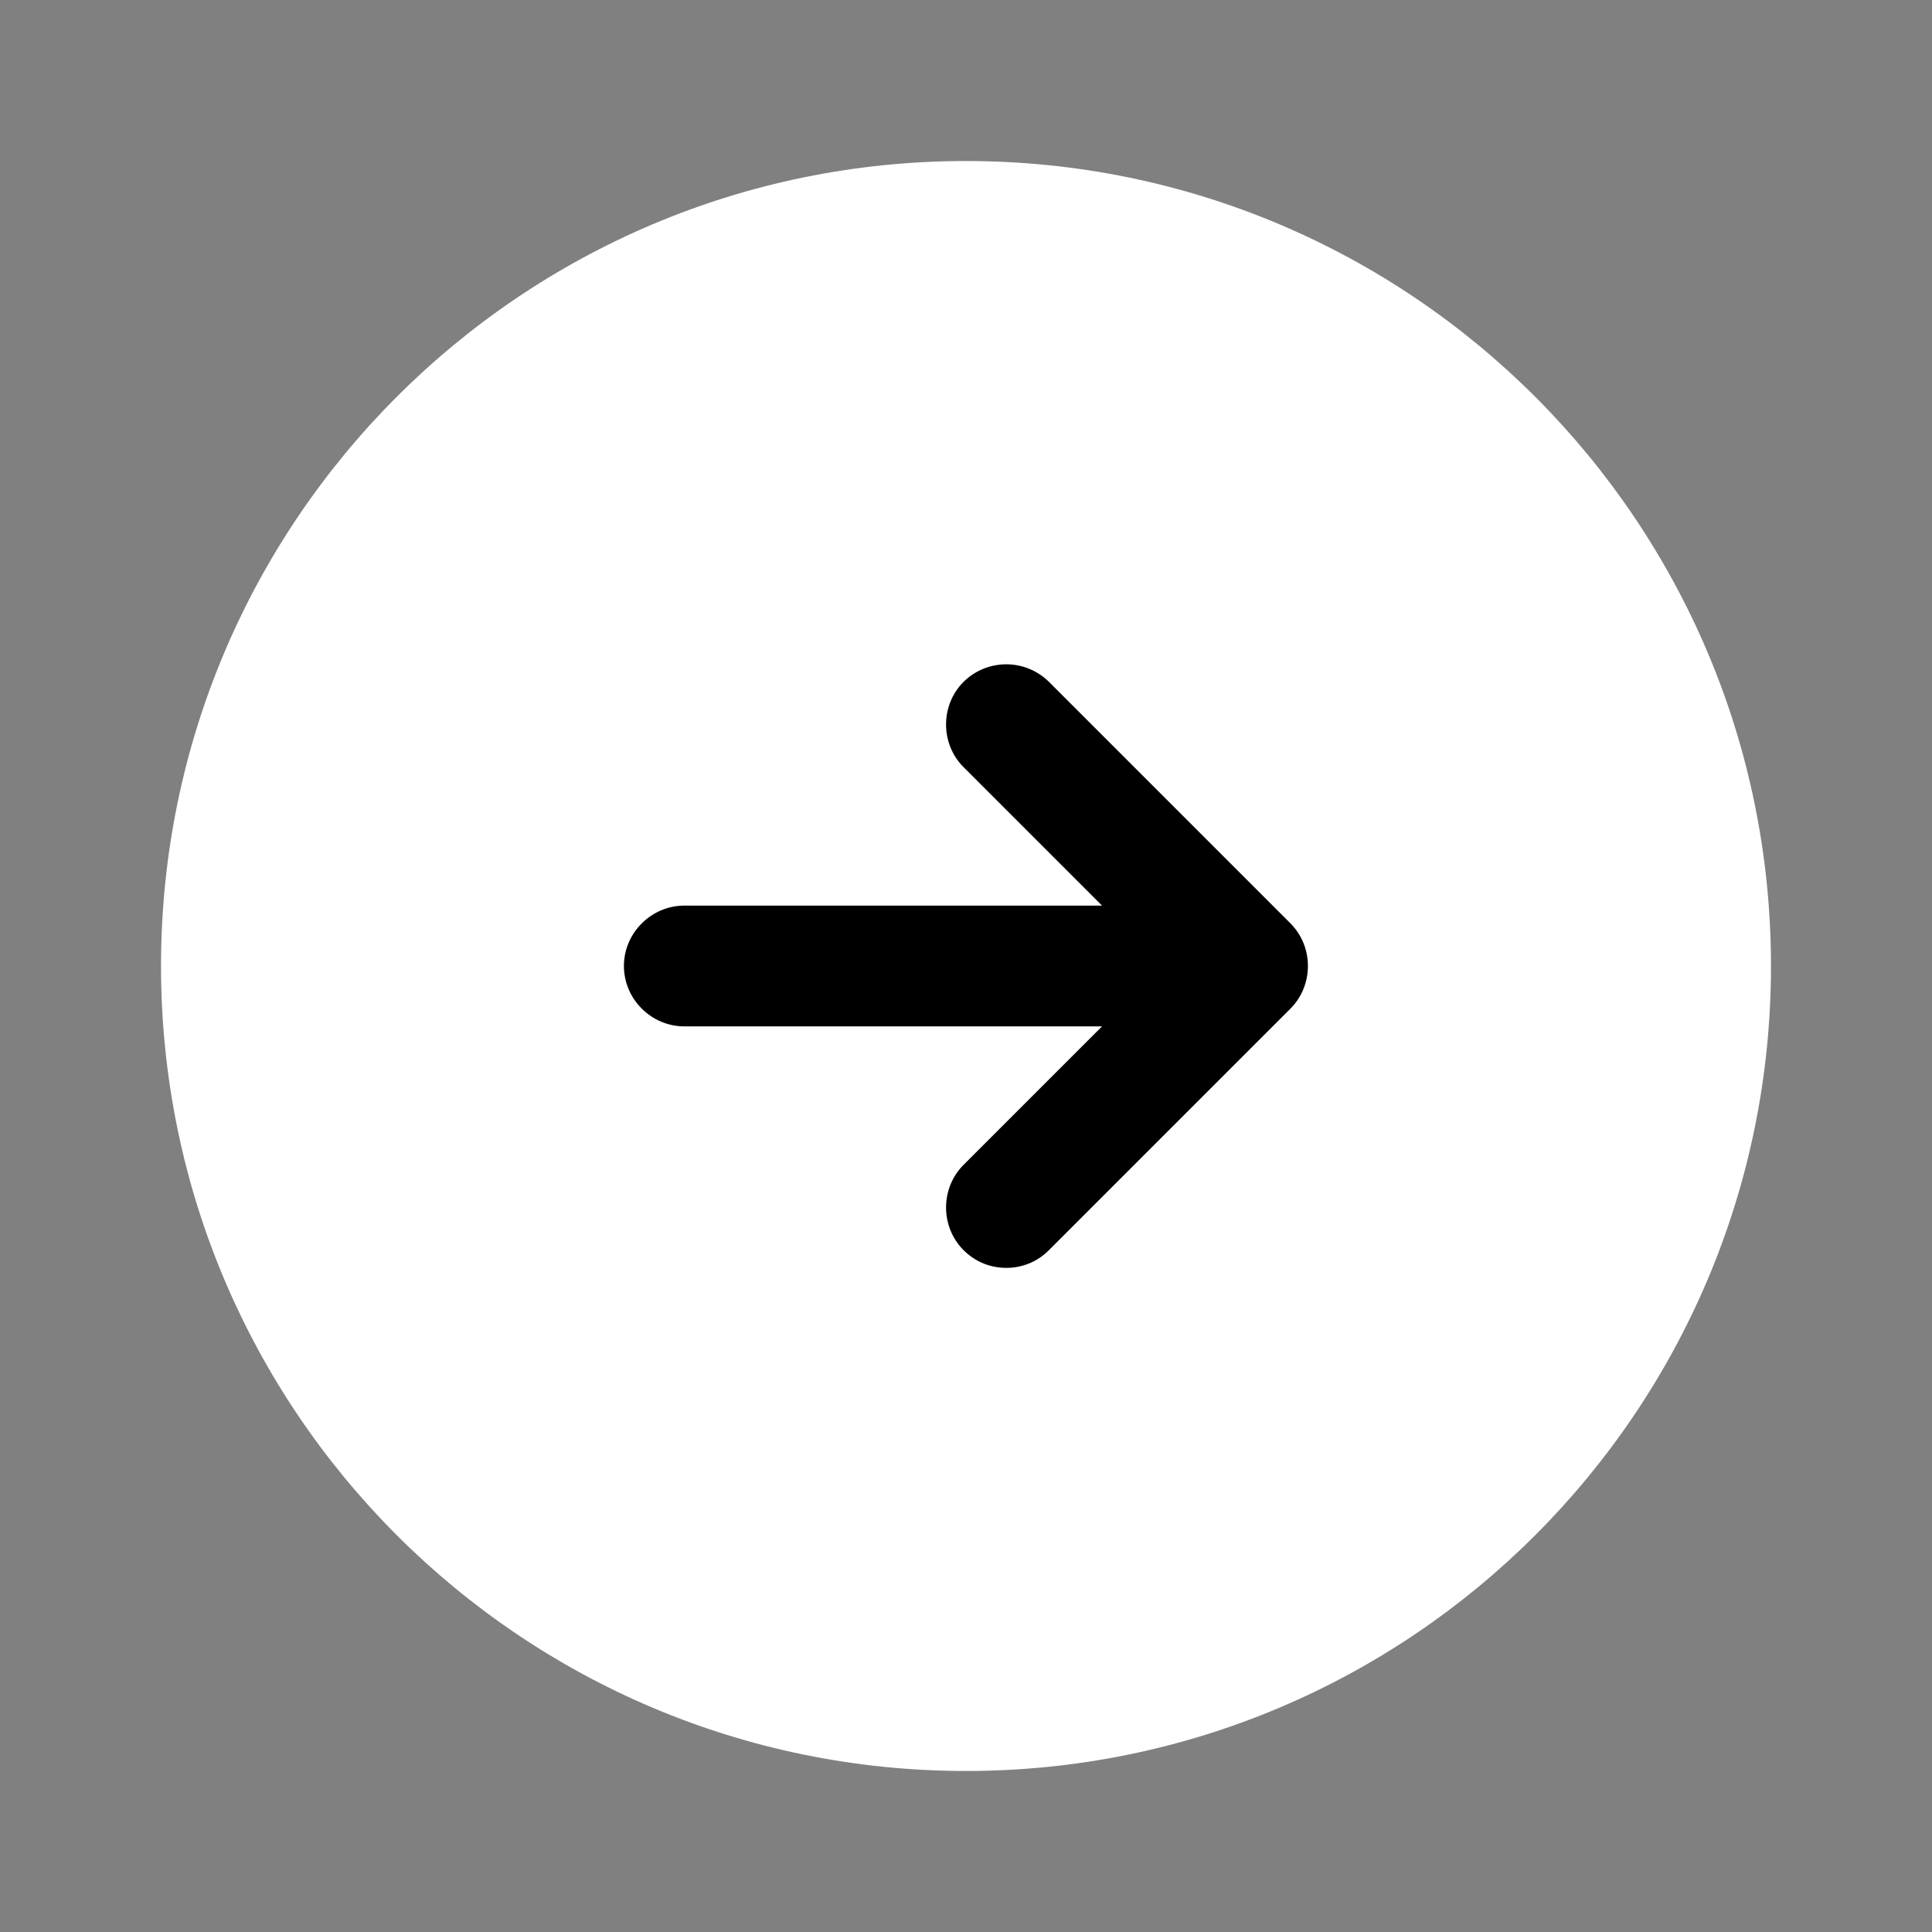
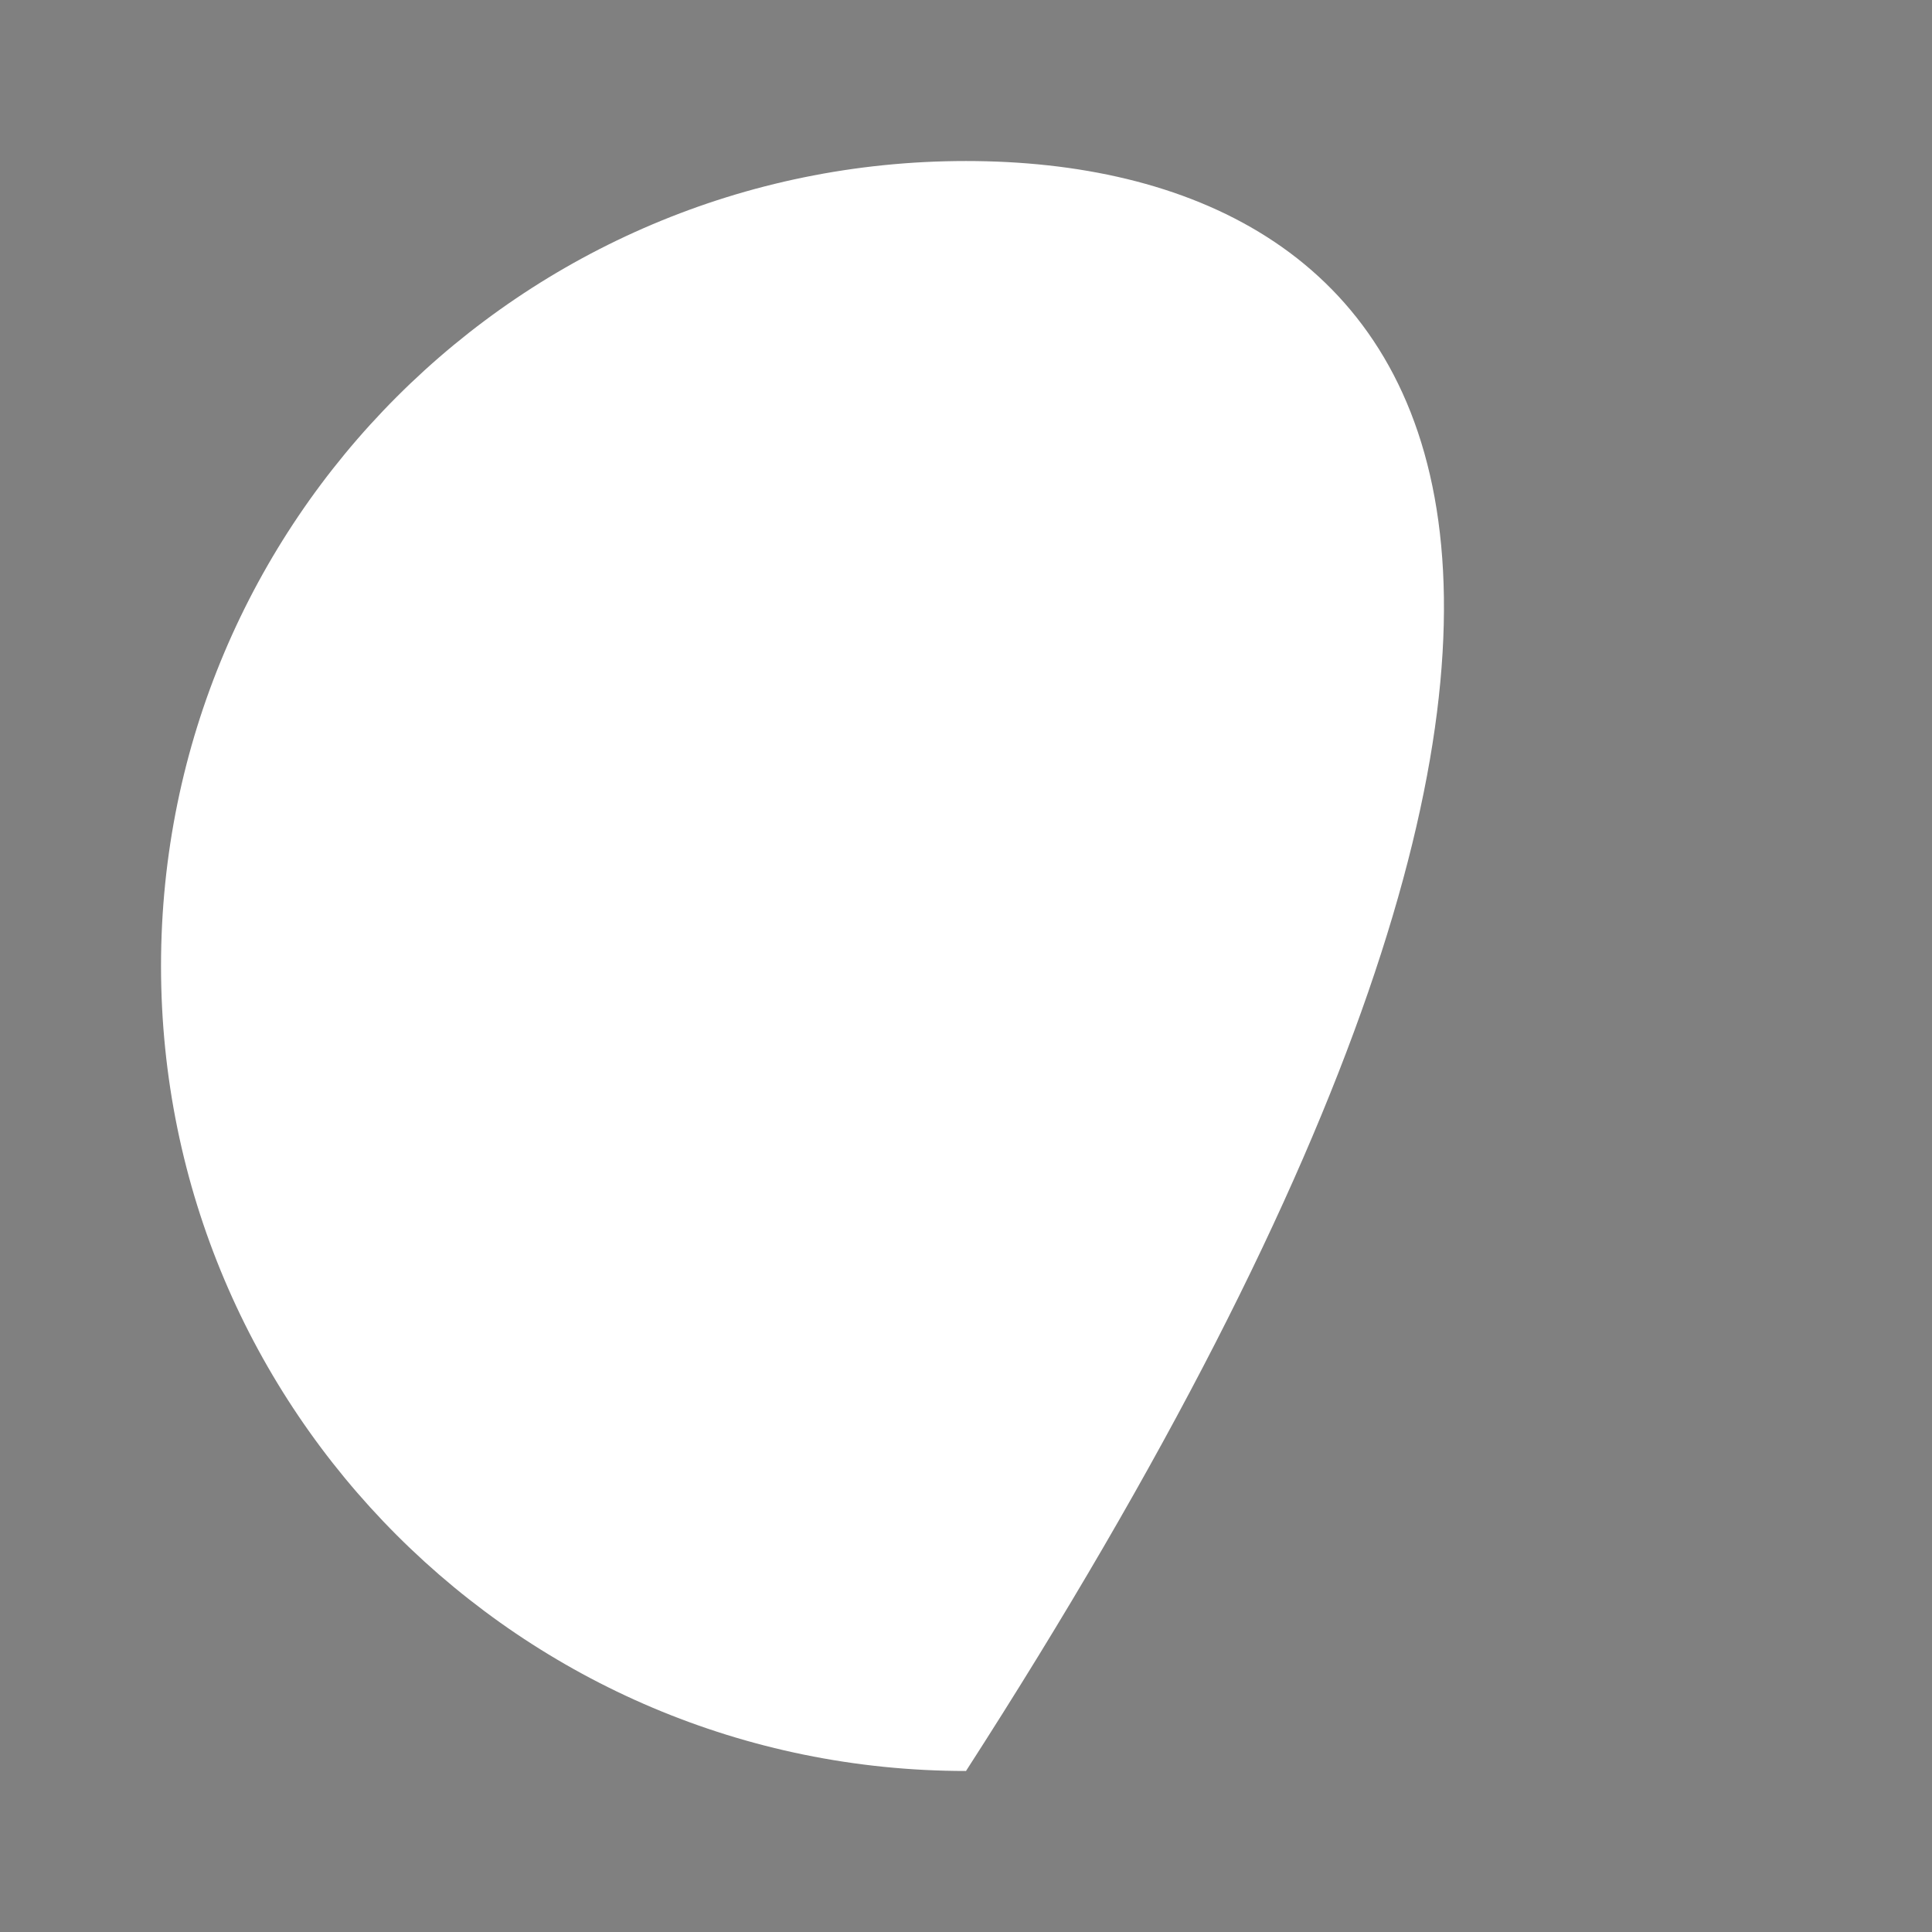
<svg xmlns="http://www.w3.org/2000/svg" width="32" height="32" viewBox="0 0 32 32" fill="#ffffff">
  <rect x="0" y="0" width="32" height="32" fill="#808080" stroke="none" />
-   <path d="M16 29.333C23.364 29.333 29.333 23.364 29.333 16C29.333 8.636 23.364 2.667 16 2.667C8.636 2.667 2.667 8.636 2.667 16C2.667 23.364 8.636 29.333 16 29.333Z" fill="white" />
-   <path d="M21.373 15.293L17.373 11.293C17.185 11.107 16.931 11.003 16.667 11.003C16.402 11.003 16.148 11.107 15.96 11.293C15.573 11.68 15.573 12.32 15.96 12.707L18.253 15H11.334C10.787 15 10.334 15.453 10.334 16C10.334 16.547 10.787 17 11.334 17H18.253L15.96 19.293C15.573 19.68 15.573 20.32 15.96 20.707C16.16 20.907 16.413 21 16.667 21C16.92 21 17.174 20.907 17.373 20.707L21.373 16.707C21.76 16.32 21.76 15.68 21.373 15.293Z" fill="black" />
+   <path d="M16 29.333C29.333 8.636 23.364 2.667 16 2.667C8.636 2.667 2.667 8.636 2.667 16C2.667 23.364 8.636 29.333 16 29.333Z" fill="white" />
</svg>